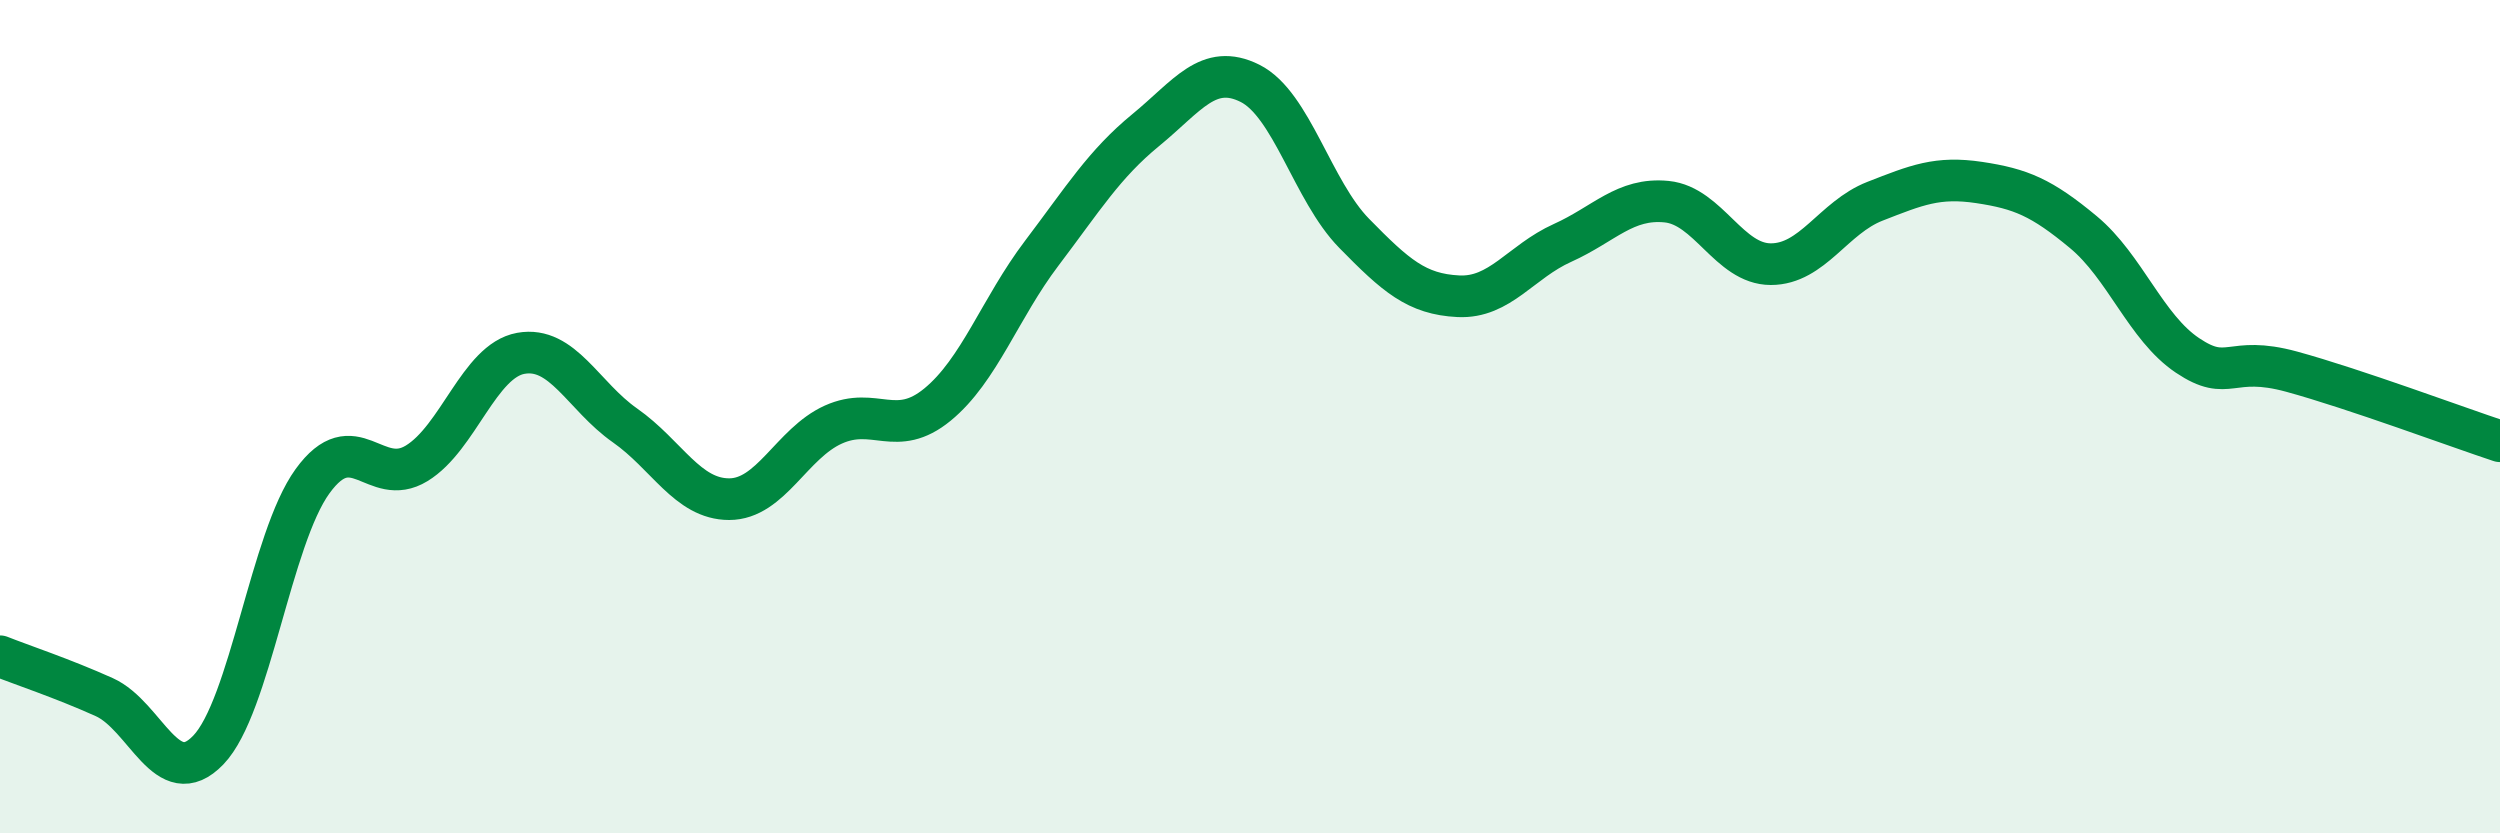
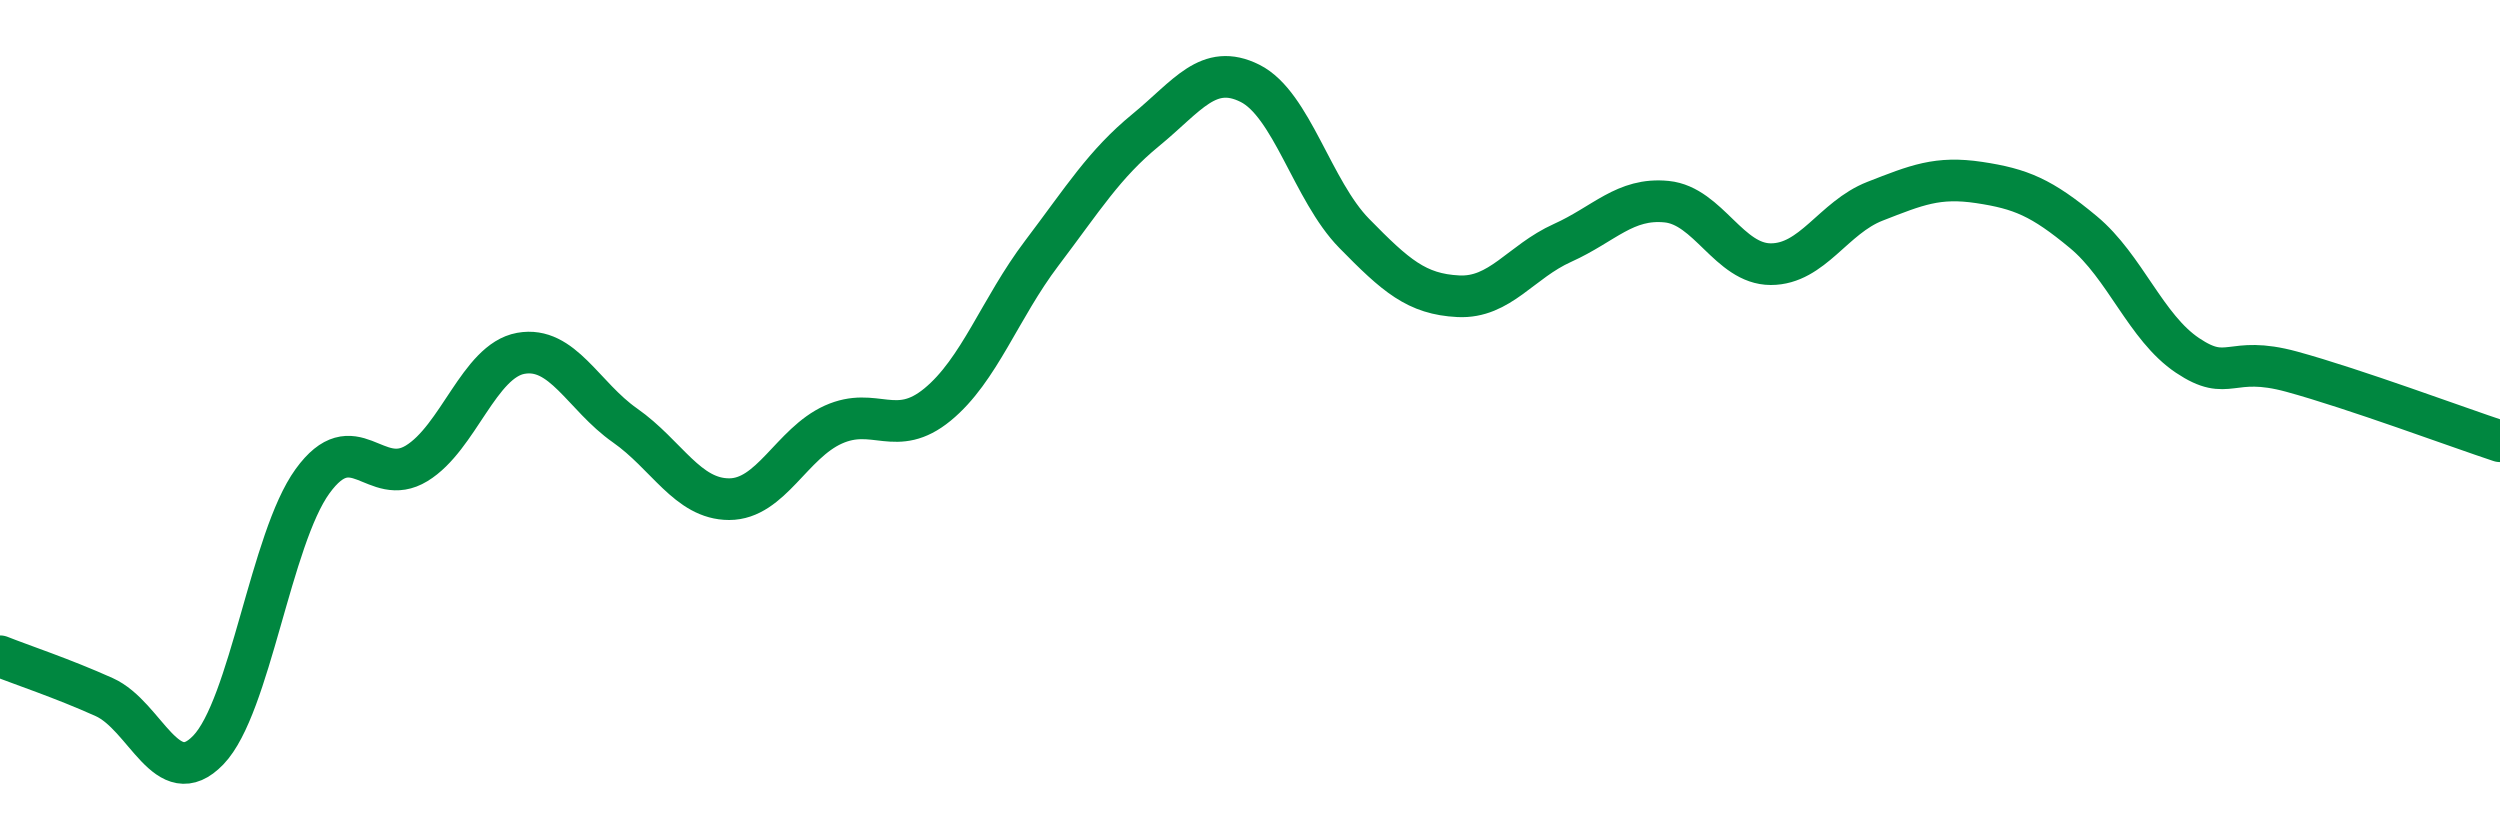
<svg xmlns="http://www.w3.org/2000/svg" width="60" height="20" viewBox="0 0 60 20">
-   <path d="M 0,15.75 C 0.5,15.95 1.5,16.28 2.5,16.73 C 3.5,17.18 4,19.04 5,18 C 6,16.96 6.5,12.93 7.5,11.55 C 8.5,10.17 9,11.73 10,11.12 C 11,10.51 11.5,8.66 12.5,8.48 C 13.5,8.3 14,9.51 15,10.21 C 16,10.91 16.5,11.98 17.5,11.98 C 18.5,11.98 19,10.64 20,10.19 C 21,9.74 21.5,10.53 22.5,9.71 C 23.5,8.89 24,7.4 25,6.08 C 26,4.76 26.5,3.94 27.5,3.12 C 28.5,2.3 29,1.5 30,2 C 31,2.5 31.5,4.58 32.5,5.6 C 33.5,6.62 34,7.06 35,7.11 C 36,7.16 36.5,6.28 37.5,5.83 C 38.5,5.38 39,4.74 40,4.84 C 41,4.94 41.5,6.34 42.5,6.34 C 43.5,6.34 44,5.22 45,4.83 C 46,4.44 46.5,4.23 47.5,4.38 C 48.5,4.53 49,4.74 50,5.57 C 51,6.4 51.5,7.86 52.5,8.53 C 53.5,9.2 53.5,8.51 55,8.92 C 56.5,9.33 59,10.26 60,10.59L60 20L0 20Z" fill="#008740" opacity="0.1" stroke-linecap="round" stroke-linejoin="round" />
  <path d="M 0,15.75 C 0.5,15.95 1.5,16.28 2.5,16.73 C 3.5,17.18 4,19.04 5,18 C 6,16.96 6.5,12.93 7.5,11.55 C 8.5,10.17 9,11.73 10,11.12 C 11,10.51 11.5,8.66 12.5,8.48 C 13.5,8.3 14,9.51 15,10.21 C 16,10.91 16.5,11.98 17.5,11.98 C 18.5,11.98 19,10.64 20,10.19 C 21,9.74 21.5,10.53 22.5,9.71 C 23.5,8.89 24,7.4 25,6.08 C 26,4.76 26.5,3.94 27.5,3.12 C 28.5,2.3 29,1.5 30,2 C 31,2.5 31.5,4.58 32.5,5.6 C 33.5,6.62 34,7.06 35,7.11 C 36,7.16 36.5,6.28 37.5,5.83 C 38.5,5.38 39,4.74 40,4.84 C 41,4.94 41.5,6.34 42.5,6.34 C 43.5,6.34 44,5.22 45,4.83 C 46,4.44 46.5,4.23 47.5,4.38 C 48.5,4.53 49,4.74 50,5.57 C 51,6.4 51.5,7.86 52.5,8.53 C 53.5,9.2 53.5,8.51 55,8.92 C 56.5,9.33 59,10.26 60,10.59" stroke="#008740" stroke-width="1" fill="none" stroke-linecap="round" stroke-linejoin="round" />
</svg>